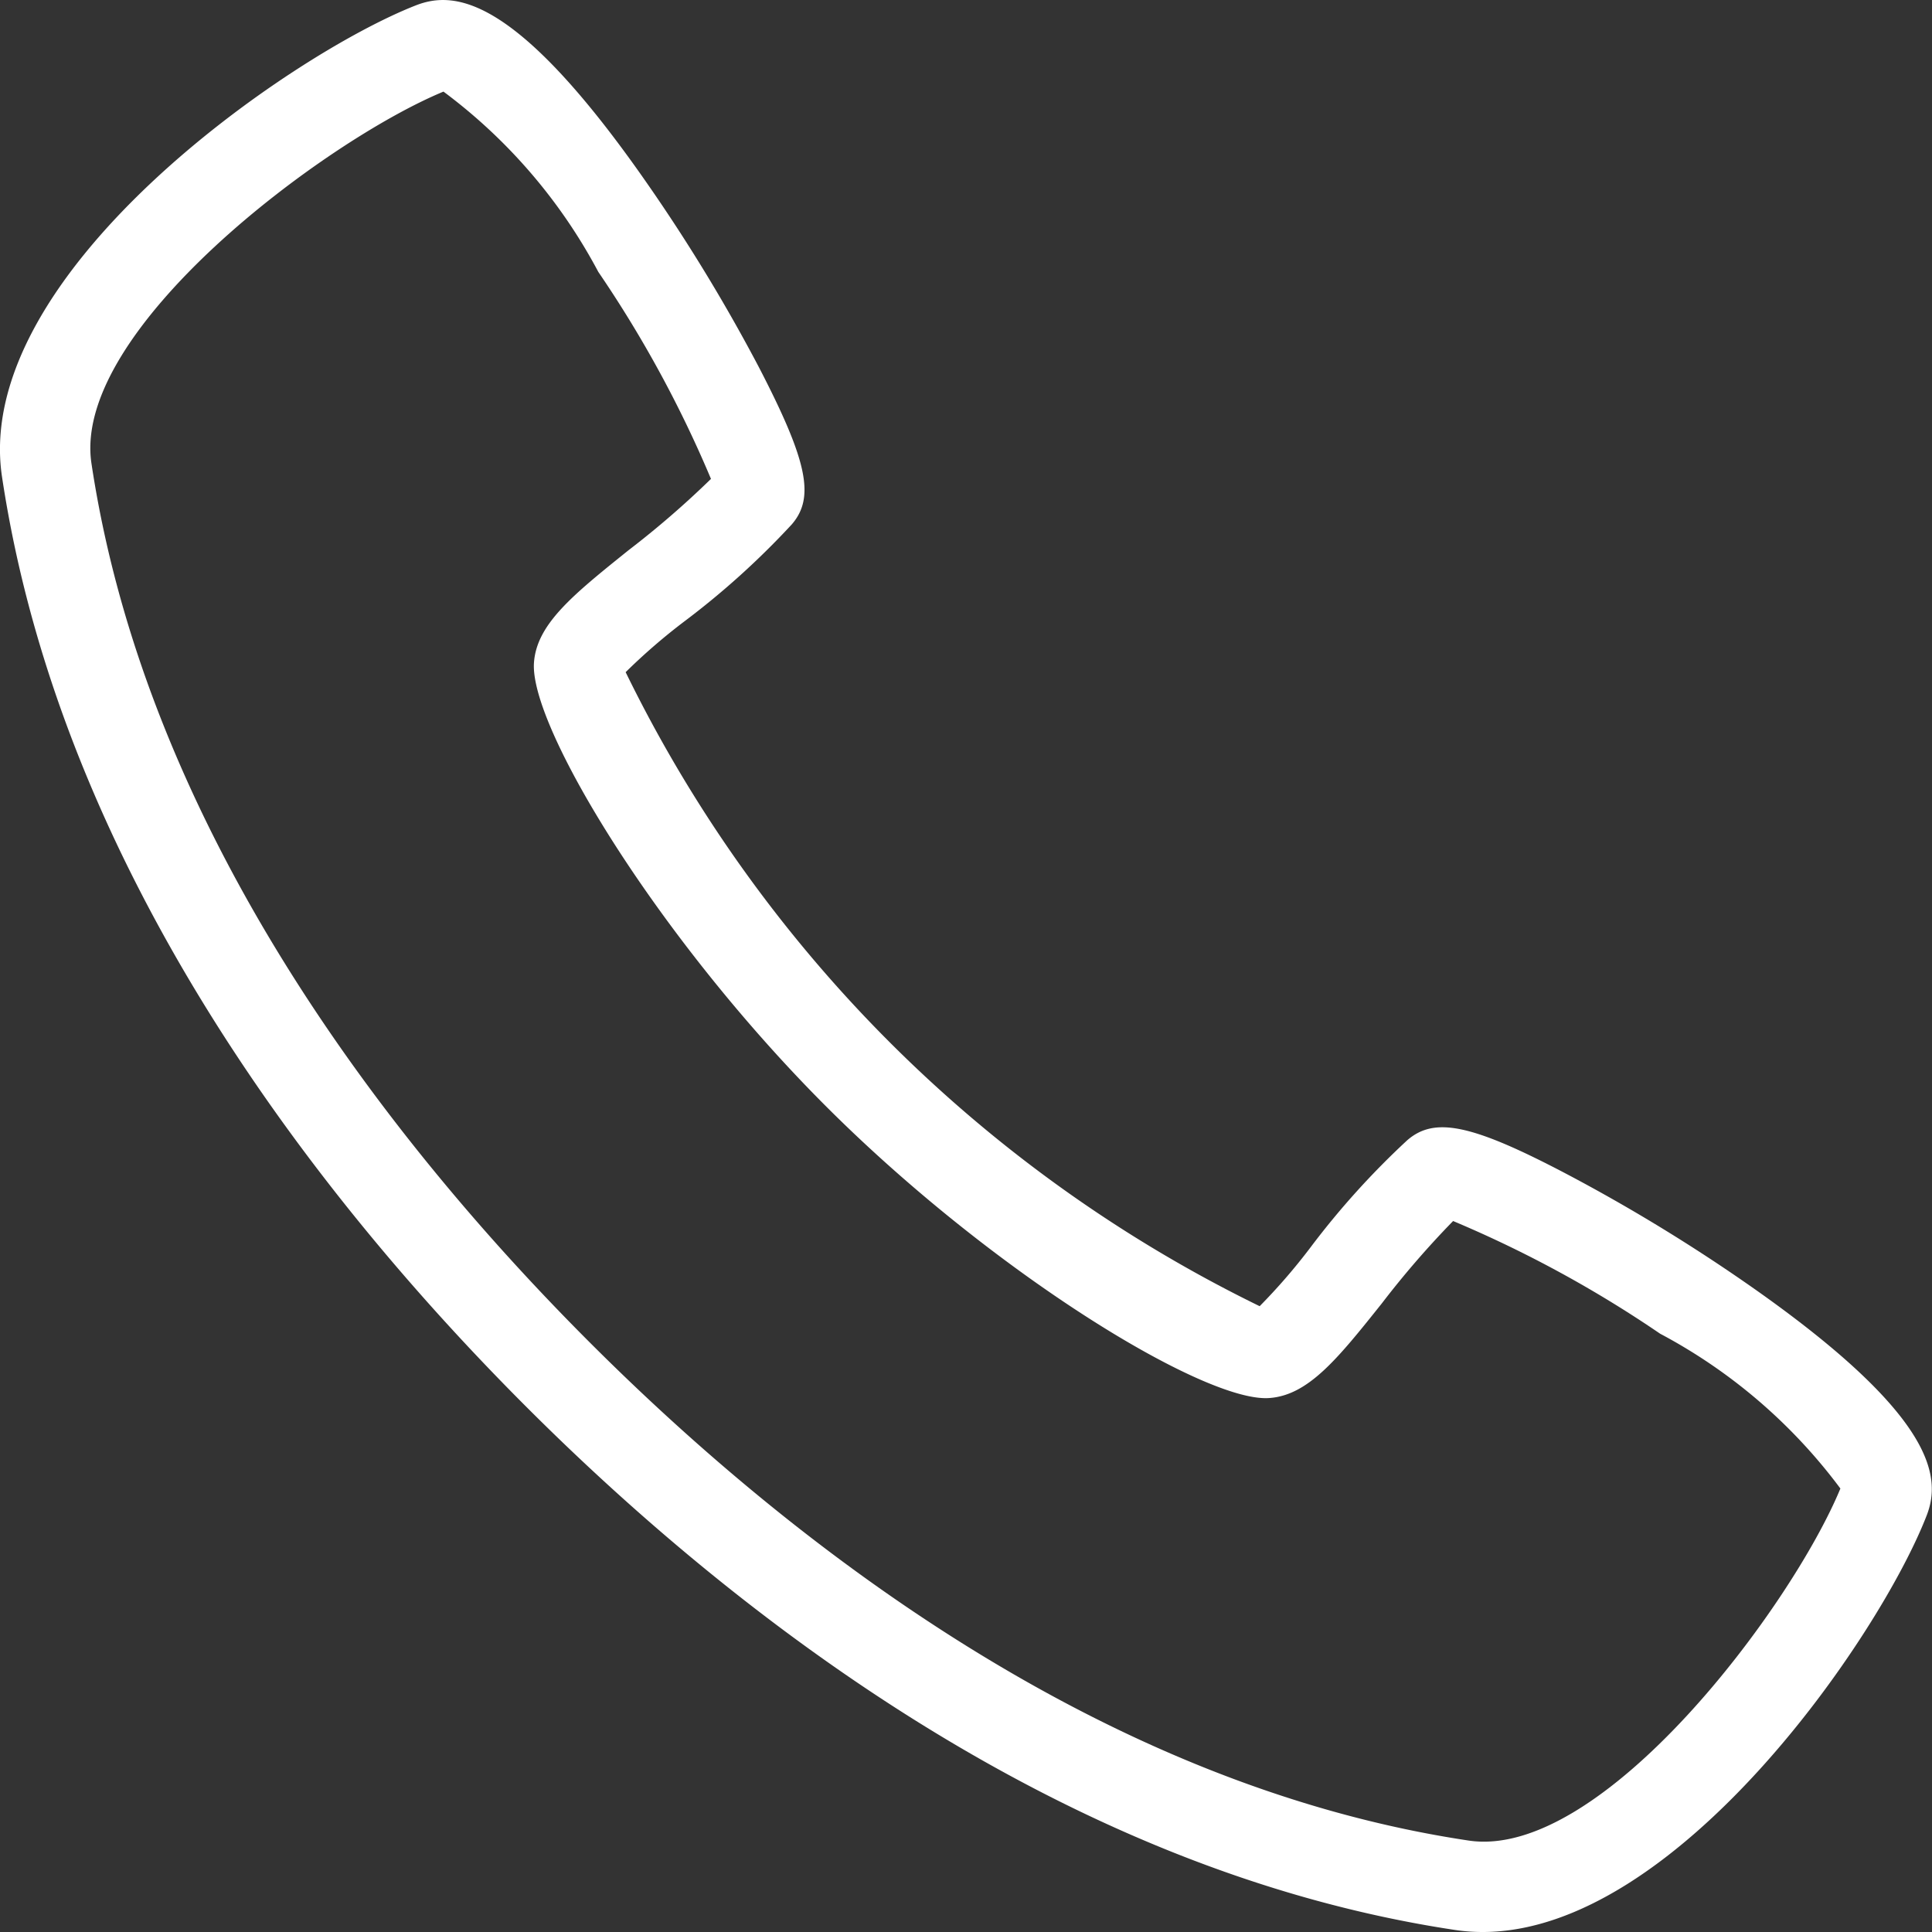
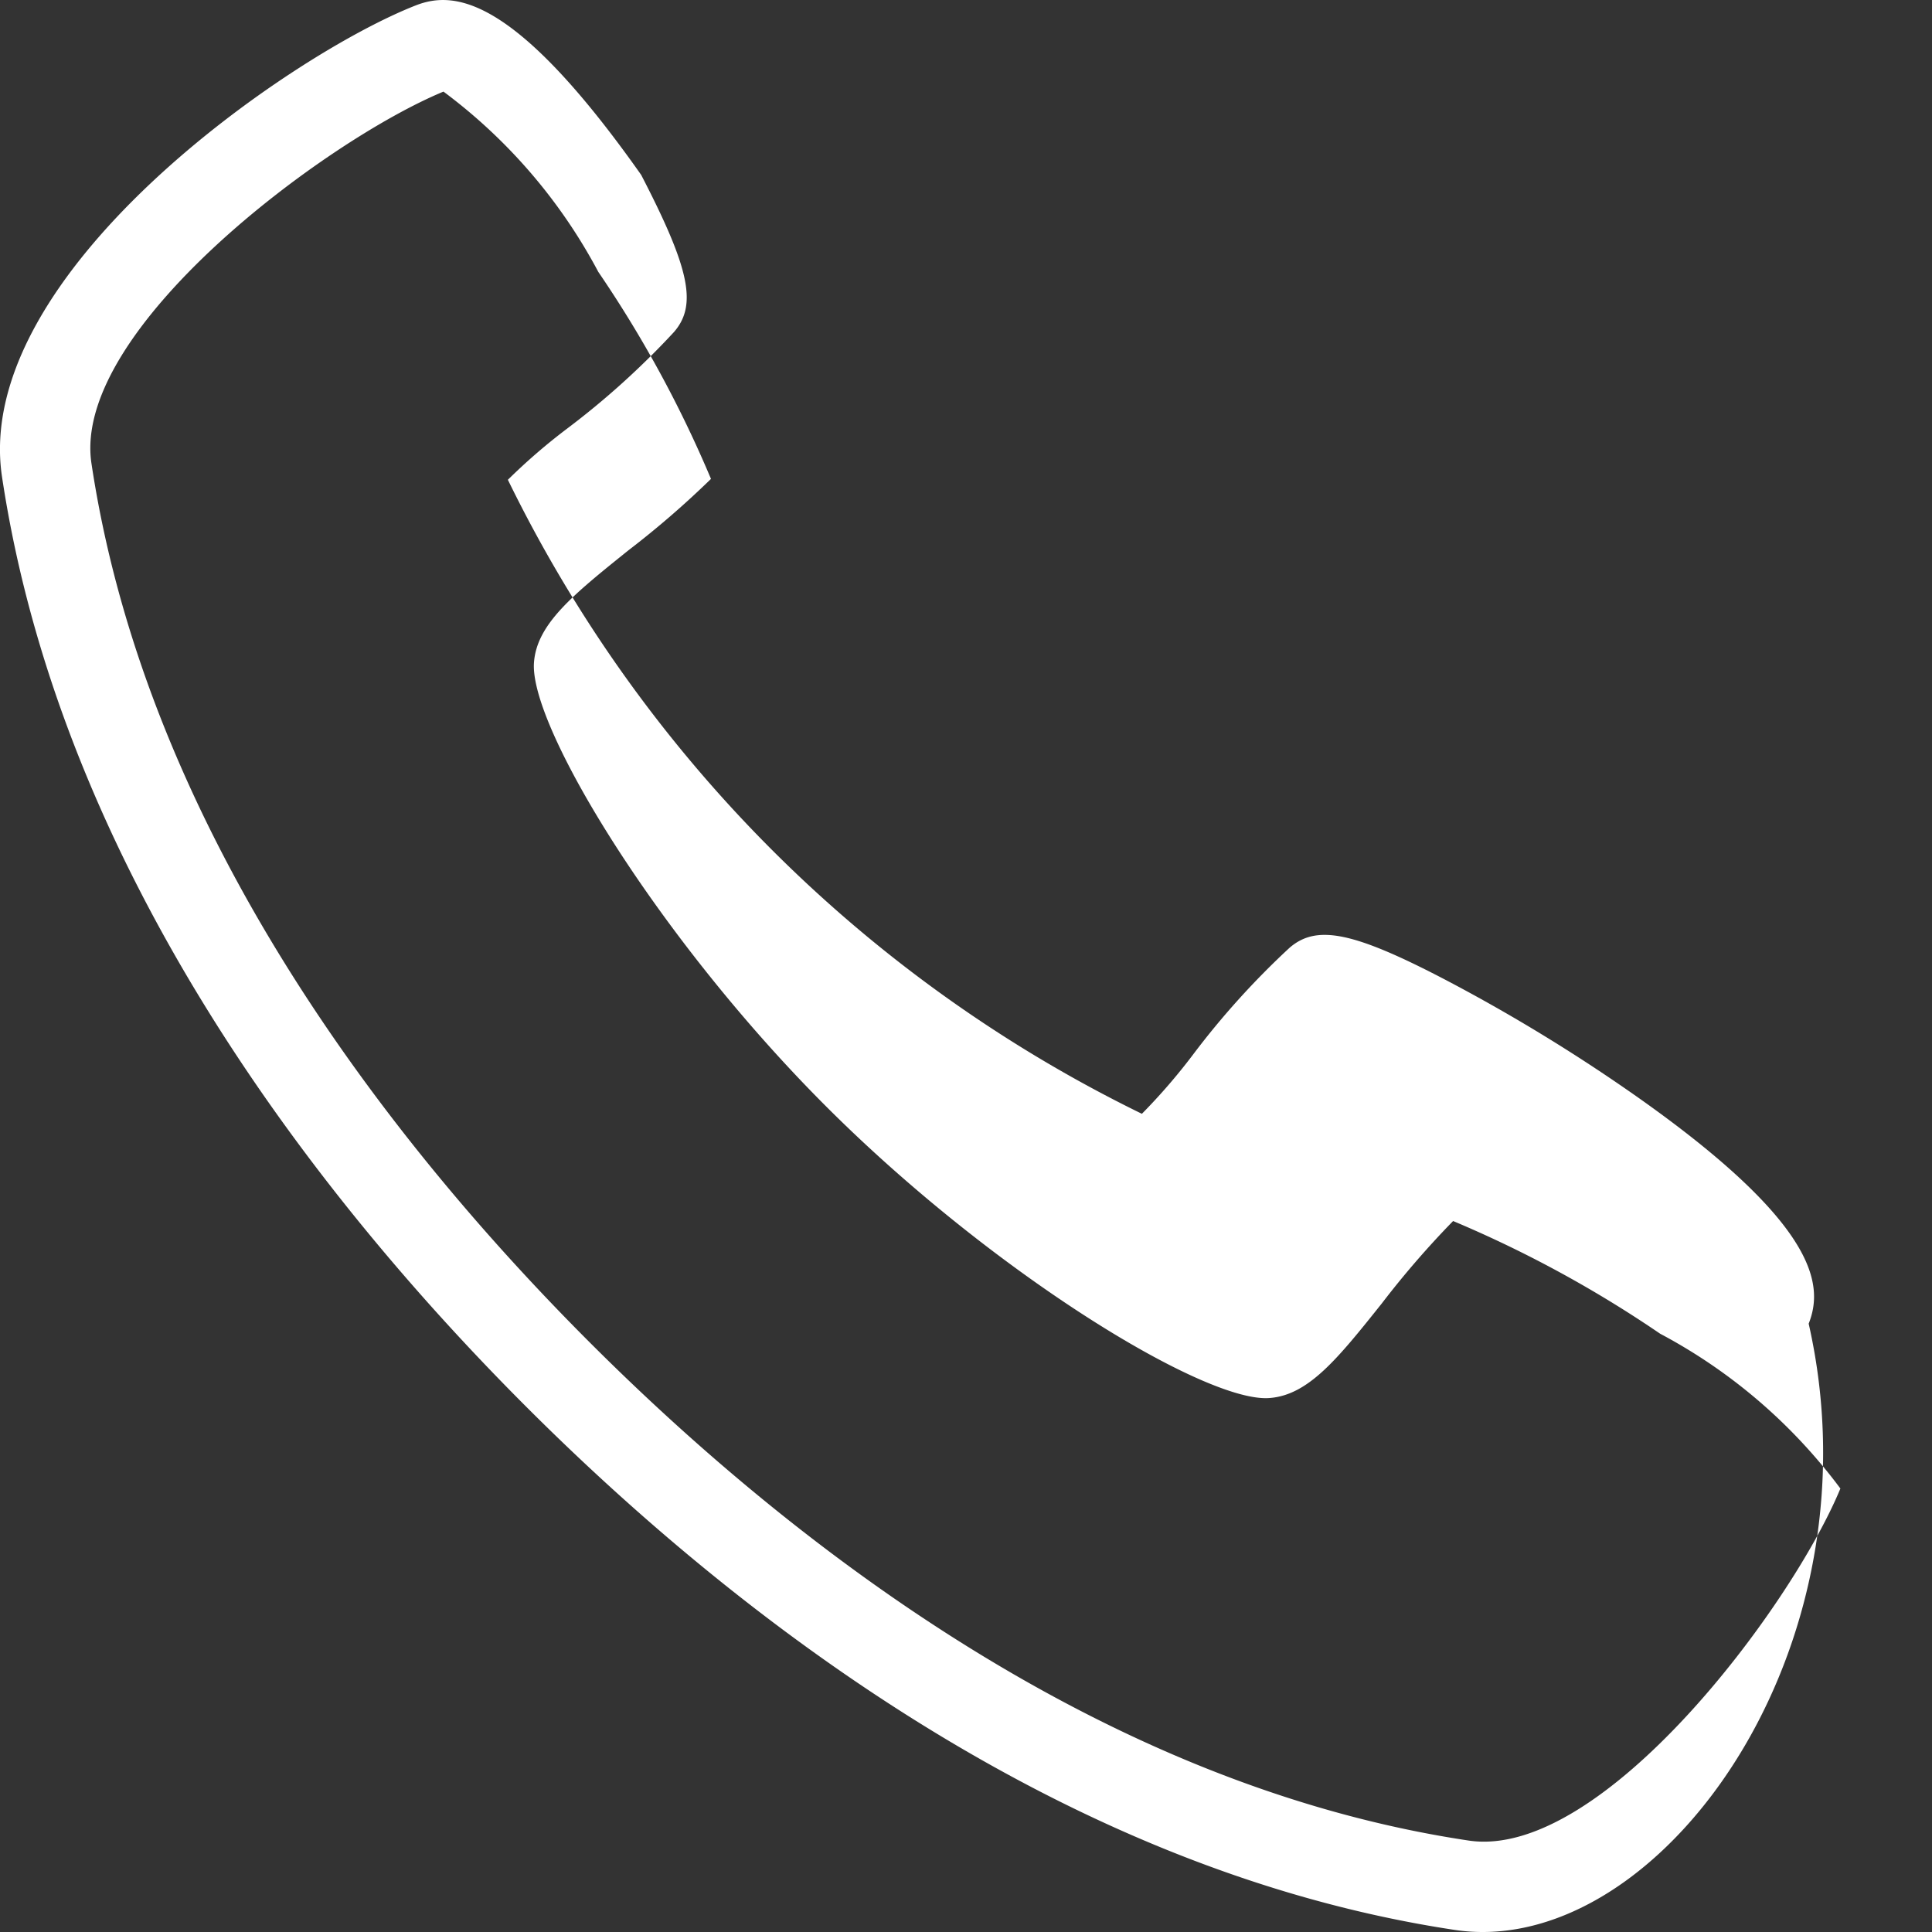
<svg xmlns="http://www.w3.org/2000/svg" width="24" height="24" viewBox="0 0 24 24">
  <rect x="0" y="0" width="24" height="24" fill="#333333" stroke="none" />
-   <path id="パス_17483" data-name="パス 17483" d="M195.242,367.577a2.307,2.307,0,0,1-.342-.025c-4.9-.736-8.985-3.944-11.546-6.506s-5.769-6.644-6.506-11.546c-.378-2.514,3.574-5.243,5.14-5.856.48-.188,1.232-.118,2.8,2.106a21.624,21.624,0,0,1,1.463,2.39c.6,1.159.7,1.615.407,1.952a10.019,10.019,0,0,1-1.328,1.2,7.433,7.433,0,0,0-.735.635,17.117,17.117,0,0,0,7.876,7.876,7.39,7.39,0,0,0,.635-.735,10.045,10.045,0,0,1,1.2-1.328c.337-.291.793-.2,1.952.407a21.591,21.591,0,0,1,2.39,1.463c2.224,1.573,2.294,2.325,2.106,2.8C200.171,363.907,197.656,367.577,195.242,367.577Zm-12.91-22.862c-1.471.609-4.622,2.963-4.373,4.618.691,4.6,3.747,8.477,6.189,10.919s6.319,5.5,10.919,6.189c1.657.248,4.009-2.9,4.618-4.373a6.709,6.709,0,0,0-2.239-1.923,14.6,14.6,0,0,0-2.572-1.4,11.372,11.372,0,0,0-.886,1.024c-.549.688-.913,1.142-1.4,1.175-.8.056-3.432-1.552-5.506-3.626s-3.679-4.708-3.626-5.506c.032-.483.487-.847,1.175-1.4a11.4,11.4,0,0,0,1.024-.886,14.613,14.613,0,0,0-1.4-2.572A6.708,6.708,0,0,0,182.332,344.715Zm2.224,7.268Z" transform="translate(-176.823 -343.577)" fill="#fff" />
+   <path id="パス_17483" data-name="パス 17483" d="M195.242,367.577a2.307,2.307,0,0,1-.342-.025c-4.9-.736-8.985-3.944-11.546-6.506s-5.769-6.644-6.506-11.546c-.378-2.514,3.574-5.243,5.14-5.856.48-.188,1.232-.118,2.8,2.106c.6,1.159.7,1.615.407,1.952a10.019,10.019,0,0,1-1.328,1.2,7.433,7.433,0,0,0-.735.635,17.117,17.117,0,0,0,7.876,7.876,7.39,7.39,0,0,0,.635-.735,10.045,10.045,0,0,1,1.2-1.328c.337-.291.793-.2,1.952.407a21.591,21.591,0,0,1,2.39,1.463c2.224,1.573,2.294,2.325,2.106,2.8C200.171,363.907,197.656,367.577,195.242,367.577Zm-12.91-22.862c-1.471.609-4.622,2.963-4.373,4.618.691,4.6,3.747,8.477,6.189,10.919s6.319,5.5,10.919,6.189c1.657.248,4.009-2.9,4.618-4.373a6.709,6.709,0,0,0-2.239-1.923,14.6,14.6,0,0,0-2.572-1.4,11.372,11.372,0,0,0-.886,1.024c-.549.688-.913,1.142-1.4,1.175-.8.056-3.432-1.552-5.506-3.626s-3.679-4.708-3.626-5.506c.032-.483.487-.847,1.175-1.4a11.4,11.4,0,0,0,1.024-.886,14.613,14.613,0,0,0-1.4-2.572A6.708,6.708,0,0,0,182.332,344.715Zm2.224,7.268Z" transform="translate(-176.823 -343.577)" fill="#fff" />
</svg>